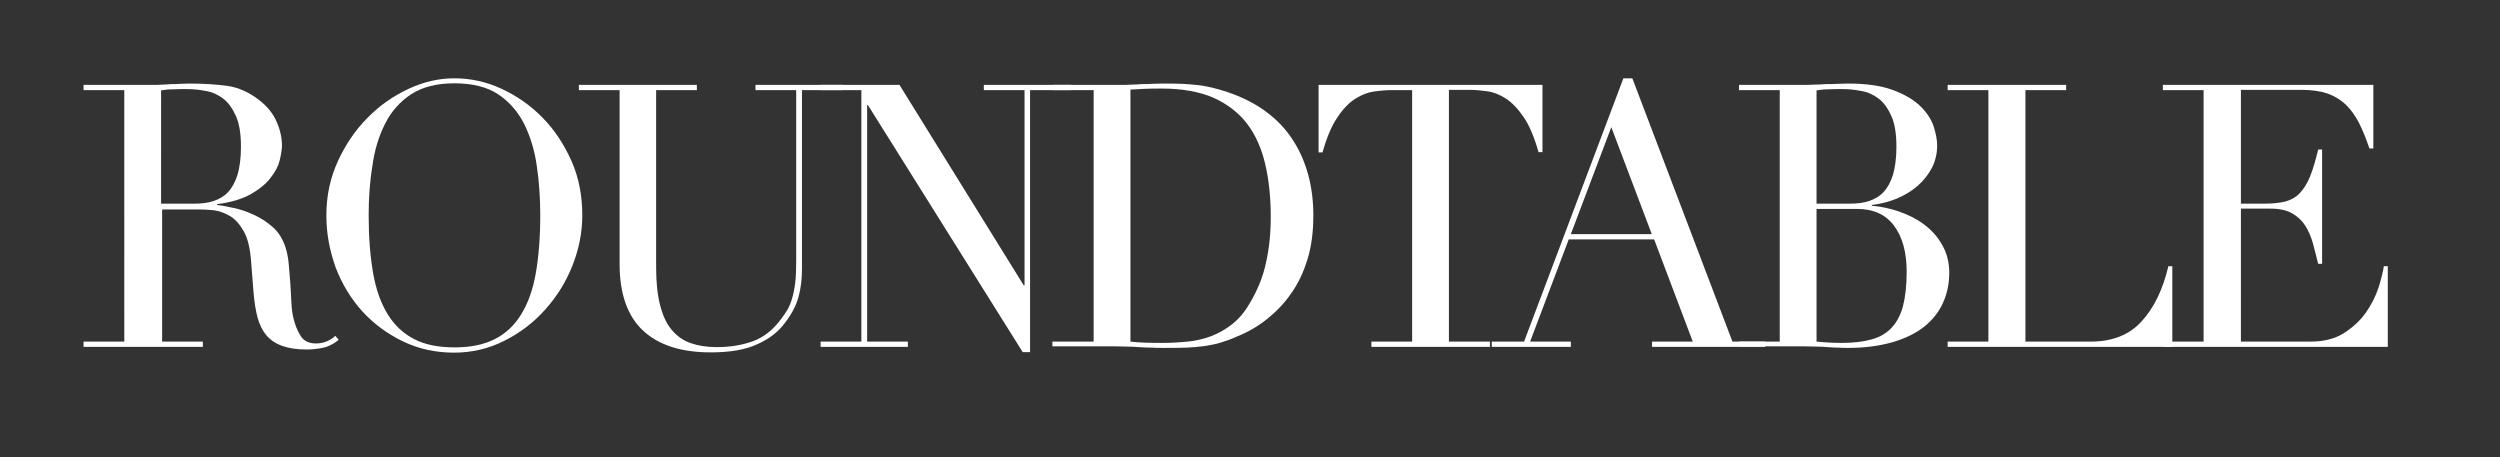
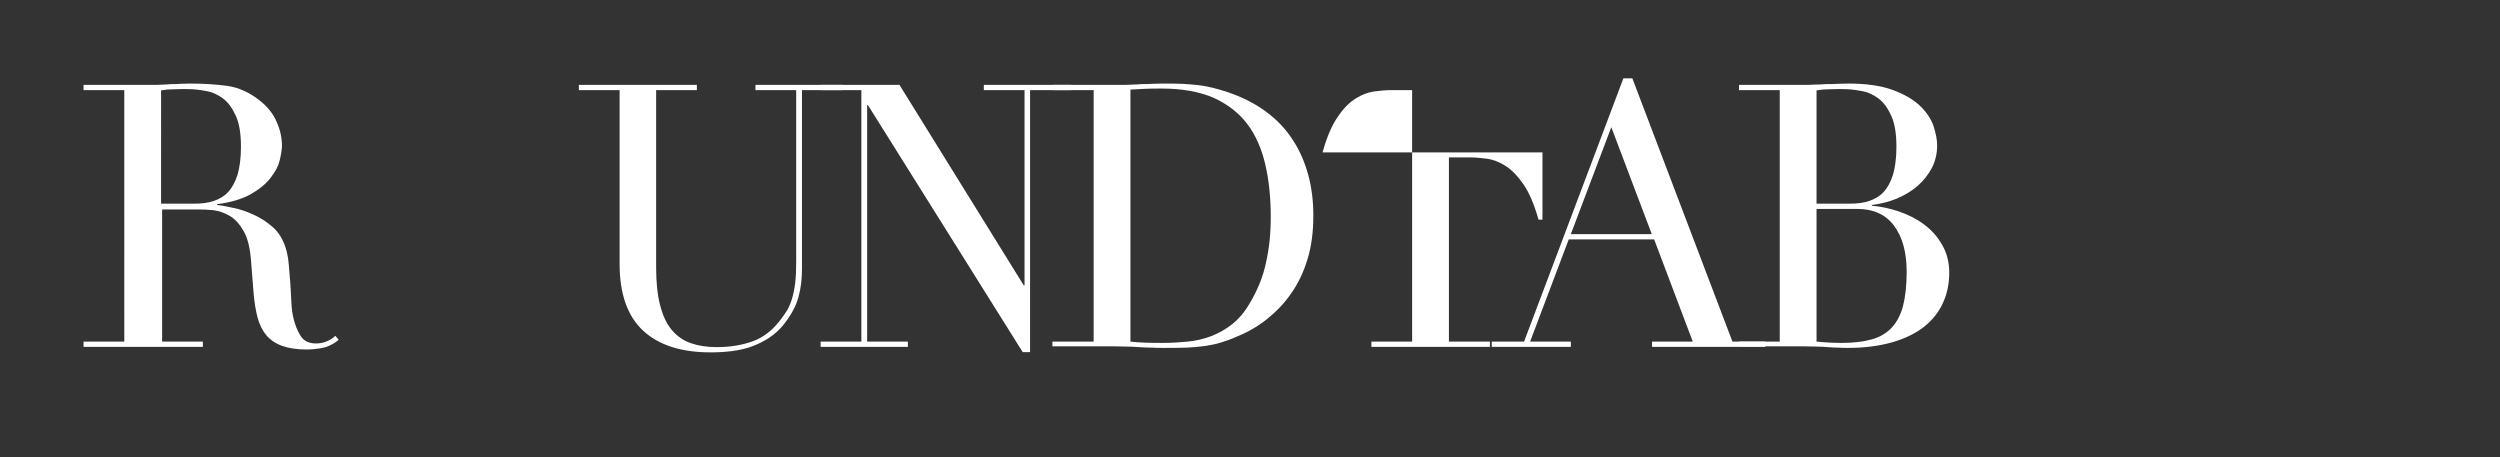
<svg xmlns="http://www.w3.org/2000/svg" version="1.1" id="Layer_1" x="0px" y="0px" viewBox="0 0 951.4 174" style="enable-background:new 0 0 951.4 174;" xml:space="preserve">
  <rect x="0" y="0" width="951.4" height="174" fill="#333333" stroke="none" />
  <style type="text/css">
	.st0{enable-background:new    ;}
	.st1{fill:#FFFFFF;}
</style>
  <g class="st0">
    <path class="st1" d="M31.8,130h15.5V34.3H31.8v-2h26.6c1.1,0,2.2,0,3.4-0.1c1.1,0,2.2-0.1,3.4-0.2c1.1,0,2.2,0,3.4-0.1   c1.1,0,2.2-0.1,3.4-0.1c5.5,0,10.4,0.3,14.6,0.9c4.2,0.6,8.1,2.4,11.8,5.2c3.3,2.5,5.6,5.4,6.9,8.5c1.4,3.2,2,6.2,2,9   c0,1.4-0.3,3.2-0.8,5.4c-0.5,2.2-1.6,4.4-3.4,6.7c-1.7,2.3-4.2,4.4-7.5,6.3c-3.3,1.9-7.6,3.2-13,3.9v0.3c1.5,0.2,3.5,0.5,6.1,1.1   c2.6,0.5,5.2,1.4,7.8,2.6c2.7,1.2,5.1,2.8,7.4,4.8c2.2,2,3.8,4.6,4.8,7.8c0.6,1.9,1,4,1.2,6.4c0.2,2.4,0.4,4.8,0.6,7.3   c0.1,2.5,0.3,4.9,0.4,7.3c0.1,2.3,0.4,4.3,0.8,5.9c0.6,2.4,1.4,4.6,2.7,6.6c1.2,2,3.2,2.9,5.9,2.9c1.2,0,2.5-0.2,3.8-0.7   c1.3-0.5,2.5-1.2,3.5-2.2l1.3,1.5c-0.5,0.4-1,0.8-1.6,1.2c-0.6,0.4-1.4,0.8-2.3,1.2c-0.9,0.4-2.1,0.7-3.4,0.9c-1.4,0.2-3,0.4-5,0.4   c-3.7,0-6.8-0.5-9.3-1.4c-2.5-0.9-4.5-2.3-6-4.1c-1.5-1.8-2.6-4.1-3.3-6.7c-0.7-2.7-1.2-5.8-1.5-9.3l-1-12.7   c-0.4-4.7-1.3-8.3-2.8-10.9c-1.5-2.6-3.2-4.5-5.2-5.7c-2-1.2-4.1-1.9-6.2-2.2c-2.1-0.2-4-0.3-5.6-0.3h-14V130h15.5v2H31.8V130z    M61.3,77.5h12.9c2.6,0,5-0.3,7.1-1c2.1-0.7,4-1.8,5.5-3.4c1.5-1.6,2.7-3.8,3.6-6.6c0.8-2.8,1.3-6.3,1.3-10.6   c0-4.9-0.6-8.8-1.9-11.7c-1.3-2.9-2.9-5.2-4.9-6.7c-2-1.5-4.2-2.5-6.7-2.9c-2.5-0.5-4.9-0.7-7.4-0.7c-1.7,0-3.4,0-5.1,0.1   c-1.7,0-3.2,0.2-4.4,0.4V77.5z" />
-     <path class="st1" d="M124.2,82c0-7.5,1.5-14.4,4.4-20.7c2.9-6.3,6.7-11.9,11.3-16.5c4.6-4.7,9.8-8.3,15.6-11c5.8-2.7,11.6-4,17.4-4   c6.2,0,12.2,1.3,18,4c5.8,2.7,11,6.3,15.6,11c4.6,4.7,8.2,10.2,11,16.5c2.8,6.3,4.1,13.3,4.1,20.7c0,6.5-1.3,12.9-3.8,19.2   c-2.5,6.3-6,11.8-10.4,16.7c-4.4,4.9-9.5,8.8-15.5,11.8c-5.9,3-12.3,4.5-19.1,4.5c-7,0-13.5-1.4-19.5-4.3   c-6-2.9-11.1-6.7-15.5-11.5c-4.3-4.8-7.7-10.4-10.1-16.7C125.4,95.2,124.2,88.7,124.2,82z M140.3,82c0,8.4,0.6,15.7,1.7,22   c1.1,6.3,3,11.5,5.6,15.7c2.6,4.2,6,7.3,10.1,9.4c4.1,2.1,9.2,3.1,15.3,3.1c6,0,11-1,15.2-3.1c4.2-2.1,7.5-5.2,10.1-9.4   c2.6-4.2,4.5-9.4,5.6-15.7c1.1-6.3,1.7-13.6,1.7-22c0-6.4-0.4-12.7-1.3-18.7c-0.8-6-2.5-11.4-4.8-16.1c-2.4-4.7-5.7-8.5-9.9-11.3   c-4.2-2.8-9.8-4.2-16.6-4.2c-6.8,0-12.3,1.4-16.6,4.2c-4.2,2.8-7.6,6.6-9.9,11.3c-2.4,4.7-4,10.1-4.8,16.1   C140.7,69.3,140.3,75.6,140.3,82z" />
    <path class="st1" d="M220.1,32.3h45.1v2h-15.5v67.6c0,5.6,0.5,10.3,1.5,14.2c1,3.9,2.4,7,4.4,9.4c2,2.4,4.4,4.1,7.3,5.1   c2.9,1,6.2,1.5,9.9,1.5c5.2,0,9.8-0.8,13.9-2.3c4-1.5,7.5-4.3,10.4-8.2c0.9-1.2,1.8-2.4,2.5-3.6c0.7-1.2,1.3-2.6,1.8-4.3   c0.5-1.6,0.9-3.6,1.2-5.9c0.3-2.3,0.4-5.1,0.4-8.5V34.3h-15.5v-2h33.2v2h-15.5v67.9c0,3.9-0.4,7.5-1.3,10.7   c-0.8,3.2-2.6,6.6-5.2,10c-2.5,3.4-6,6.1-10.5,8.1c-4.5,2.1-10.4,3.1-17.8,3.1c-11.2,0-19.8-2.8-25.7-8.3c-5.9-5.5-8.9-14-8.9-25.3   V34.3h-15.5V32.3z" />
    <path class="st1" d="M312.3,130h15.5V34.3h-15.5v-2h30l47.3,76.3h0.3V34.3h-15.5v-2h33.2v2H392V134h-2.8L330.3,40H330v90h15.5v2   h-33.2V130z" />
    <path class="st1" d="M400.7,130h15.5V34.3h-15.5v-2h26c1.3,0,2.6,0,3.9-0.1c1.3,0,2.6-0.1,3.9-0.2c1.3,0,2.6,0,3.9-0.1   c1.3,0,2.6-0.1,3.9-0.1c2.8,0,5.3,0,7.5,0.1c2.2,0.1,4.2,0.3,6.2,0.5c1.9,0.2,3.7,0.6,5.5,1c1.7,0.4,3.6,1,5.5,1.6   c5.7,1.9,10.6,4.4,14.8,7.5c4.2,3.1,7.6,6.7,10.2,10.8c2.7,4.1,4.6,8.6,5.9,13.4c1.3,4.9,1.9,9.9,1.9,15.3c0,6.2-0.7,11.7-2.2,16.6   c-1.5,4.9-3.5,9.2-6.2,13c-2.6,3.8-5.7,7-9.2,9.8c-3.5,2.8-7.3,5-11.3,6.6c-2.2,1-4.4,1.8-6.4,2.4c-2,0.6-4.1,1-6.2,1.3   c-2.1,0.3-4.4,0.5-6.9,0.6c-2.5,0.1-5.4,0.1-8.7,0.1c-1.4,0-2.9,0-4.5-0.1c-1.6,0-3.2-0.1-4.8-0.2c-1.6-0.1-3.1-0.2-4.7-0.2   c-1.5,0-3-0.1-4.4-0.1h-23.8V130z M430.2,130c1.6,0.2,3.4,0.3,5.5,0.4c2.1,0.1,4.4,0.1,6.9,0.1c3.2,0,6.3-0.2,9.4-0.5   c3.1-0.3,6.1-1,9-2.1c2.8-1.1,5.5-2.6,8-4.6c2.5-2,4.7-4.6,6.6-7.9c3-5,5.1-10.2,6.2-15.5c1.2-5.3,1.8-11,1.8-17.3   c0-7.4-0.7-14.1-2.1-20.1c-1.4-6-3.7-11.2-6.9-15.4c-3.2-4.2-7.5-7.5-12.8-9.9c-5.3-2.3-11.9-3.5-19.7-3.5c-2.3,0-4.5,0-6.4,0.1   c-1.9,0.1-3.8,0.2-5.5,0.3V130z" />
-     <path class="st1" d="M521.9,130h15.5V34.3h-8.1c-1.9,0-4,0.2-6.3,0.5c-2.3,0.3-4.7,1.2-7.1,2.7c-2.4,1.5-4.7,3.8-6.9,7.1   c-2.2,3.2-4.1,7.7-5.7,13.4h-1.5V32.3H587v25.6h-1.5c-1.6-5.7-3.5-10.2-5.7-13.4c-2.2-3.2-4.5-5.6-6.9-7.1   c-2.4-1.5-4.7-2.4-7.1-2.7c-2.3-0.3-4.4-0.5-6.3-0.5h-8.1V130H567v2h-45.1V130z" />
+     <path class="st1" d="M521.9,130h15.5V34.3h-8.1c-1.9,0-4,0.2-6.3,0.5c-2.3,0.3-4.7,1.2-7.1,2.7c-2.4,1.5-4.7,3.8-6.9,7.1   c-2.2,3.2-4.1,7.7-5.7,13.4h-1.5H587v25.6h-1.5c-1.6-5.7-3.5-10.2-5.7-13.4c-2.2-3.2-4.5-5.6-6.9-7.1   c-2.4-1.5-4.7-2.4-7.1-2.7c-2.3-0.3-4.4-0.5-6.3-0.5h-8.1V130H567v2h-45.1V130z" />
    <path class="st1" d="M567.7,130H580l37.8-100.2h3.4L659.3,130h12.5v2h-43.1v-2h15.5l-14.7-38.9H597L582.3,130h15.5v2h-30.1V130z    M613.2,48.4l-15.4,40.7h30.8L613.2,48.4z" />
    <path class="st1" d="M661.8,130h15.5V34.3h-15.5v-2h24.5c1.4,0,2.8,0,4.3-0.1c1.4,0,2.9-0.1,4.4-0.2c1.5,0,2.9,0,4.3-0.1   c1.4,0,2.8-0.1,4.1-0.1c6.8,0,12.4,0.8,16.8,2.4c4.4,1.6,7.8,3.6,10.4,6c2.5,2.4,4.2,4.9,5.2,7.7c0.9,2.8,1.4,5.2,1.4,7.5   c0,3.1-0.7,5.9-2,8.5c-1.4,2.6-3.2,4.9-5.5,6.9c-2.3,2-4.9,3.5-7.9,4.8c-3,1.2-6.1,2-9.4,2.4v0.3c3.4,0.3,6.8,1,10.3,2.2   c3.5,1.2,6.7,2.8,9.5,4.9c2.8,2.1,5.2,4.7,6.9,7.8c1.8,3.1,2.7,6.6,2.7,10.6c0,4.2-0.8,8-2.4,11.5c-1.6,3.5-4,6.5-7.1,9   c-3.2,2.5-7.2,4.5-12,5.9c-4.9,1.4-10.5,2.2-16.9,2.2c-1.3,0-2.6,0-3.9-0.1c-1.3,0-2.6-0.1-4-0.2c-1.4-0.1-2.8-0.2-4.3-0.2   c-1.5,0-3.1-0.1-4.8-0.1h-24.5V130z M691.3,77.5h12.9c2.6,0,5-0.3,7.1-1c2.1-0.7,4-1.8,5.5-3.4c1.5-1.6,2.7-3.8,3.6-6.6   c0.8-2.8,1.3-6.3,1.3-10.6c0-4.9-0.6-8.8-1.9-11.7c-1.3-2.9-2.9-5.2-4.9-6.7c-2-1.5-4.2-2.5-6.7-2.9c-2.5-0.5-4.9-0.7-7.4-0.7   c-1.7,0-3.4,0-5.1,0.1c-1.7,0-3.2,0.2-4.4,0.4V77.5z M691.3,130c1.1,0.1,2.4,0.2,3.7,0.3c1.4,0.1,3.3,0.2,5.8,0.2   c4.4,0,8.1-0.4,11.3-1.3c3.1-0.8,5.7-2.3,7.7-4.4c2-2.1,3.5-4.9,4.4-8.3c0.9-3.5,1.4-7.8,1.4-13c0-7.5-1.6-13.3-4.8-17.6   c-3.2-4.3-7.9-6.4-14.1-6.4h-15.4V130z" />
-     <path class="st1" d="M741.2,130h15.5V34.3h-15.5v-2h45.1v2h-15.5V130h24.9c8.2,0,14.7-2.6,19.3-7.7c4.7-5.1,8.1-12.1,10.2-21h1.5   V132h-85.5V130z" />
-     <path class="st1" d="M823.1,130h15.5V34.3h-15.5v-2h80.1v24.2h-1.5c-1.2-3.6-2.5-6.8-3.9-9.6c-1.4-2.8-3.1-5.1-5-7   c-2-1.9-4.3-3.3-7-4.3c-2.7-0.9-6-1.4-9.8-1.4h-23.2v43.3h9.1c3.1,0,5.7-0.3,7.8-0.8c2.1-0.6,4-1.6,5.5-3.2s2.8-3.6,3.9-6.3   c1.1-2.7,2.1-6.1,3.1-10.3h1.5v43.5h-1.5c-0.7-2.7-1.3-5.3-2-7.8c-0.7-2.5-1.7-4.8-2.9-6.7s-2.9-3.5-5-4.7   c-2.1-1.2-4.8-1.8-8.2-1.8h-11.3V130h26.5c5.1,0,9.4-1.1,12.8-3.3c3.4-2.2,6.2-4.8,8.3-7.8c2.1-3,3.7-6.2,4.8-9.5   c1-3.3,1.7-6,2-8.1h1.5V132h-85.4V130z" />
  </g>
</svg>